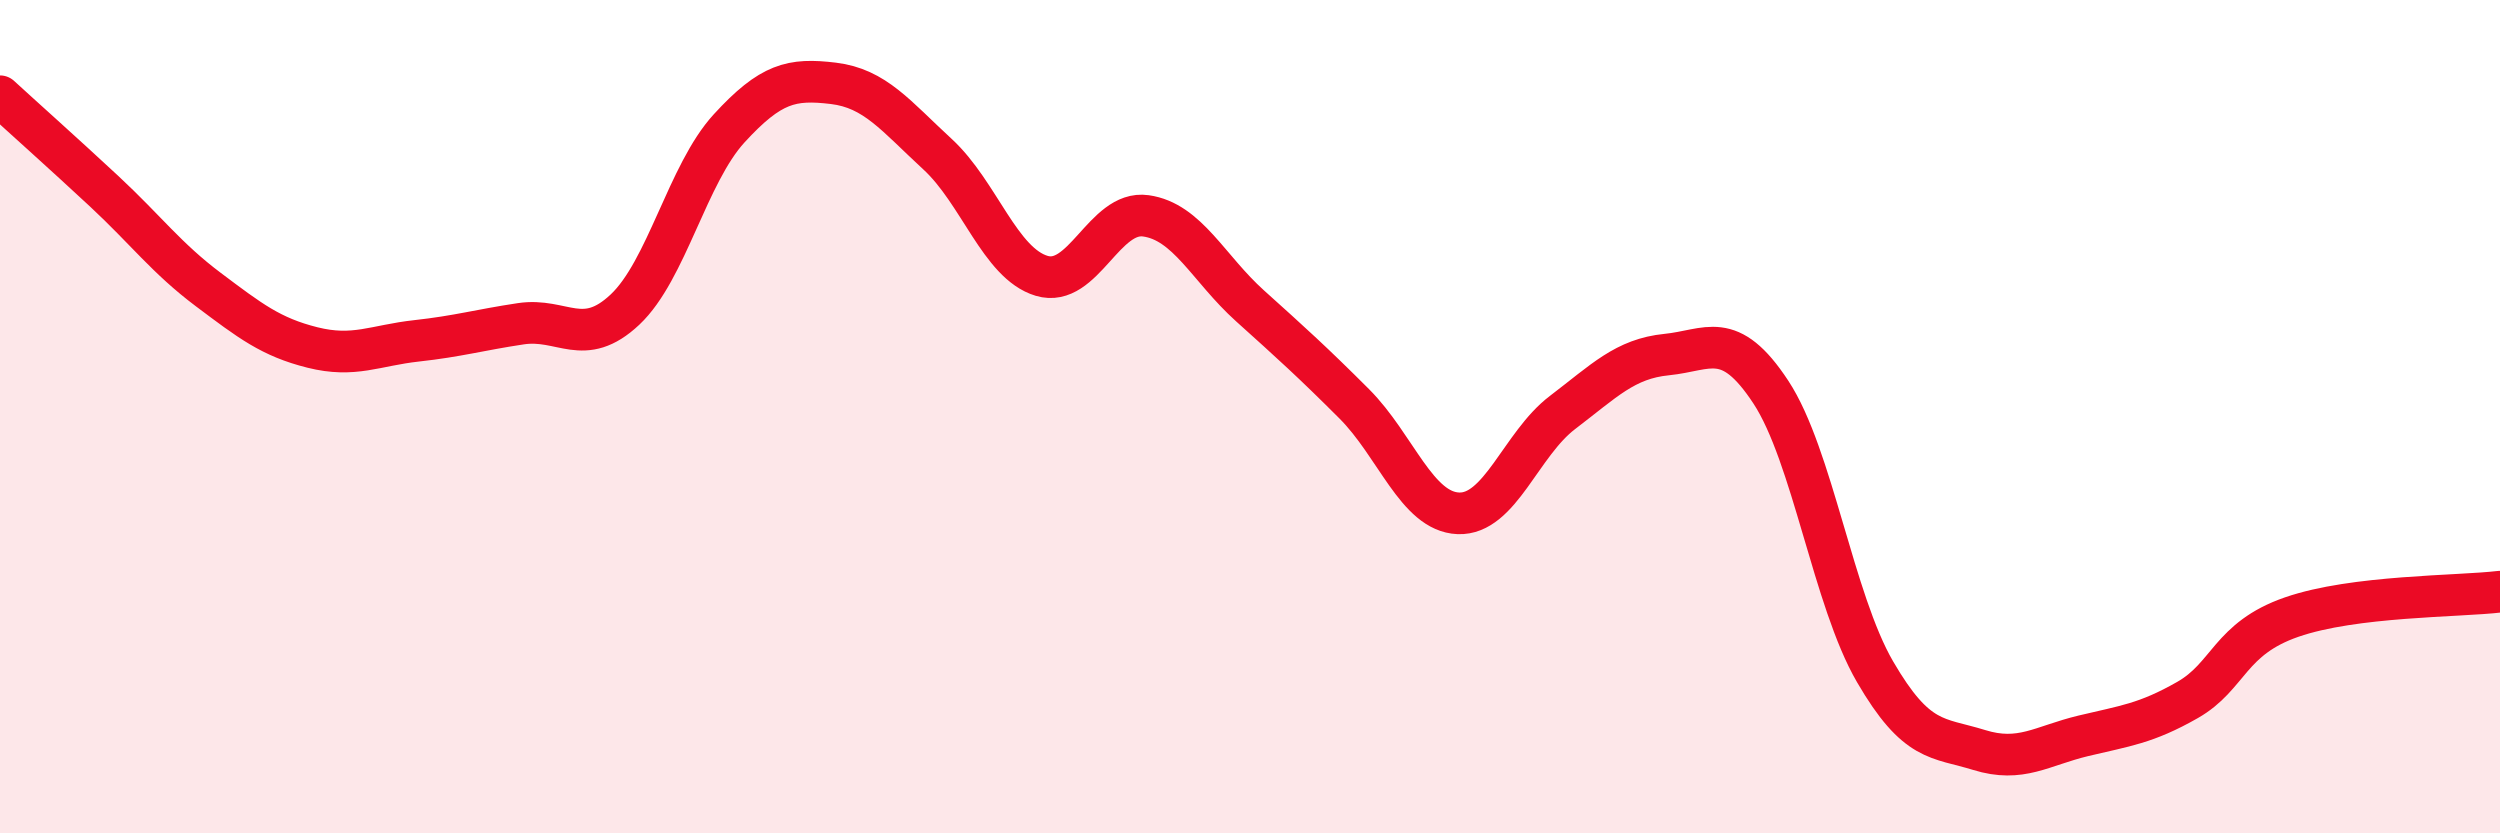
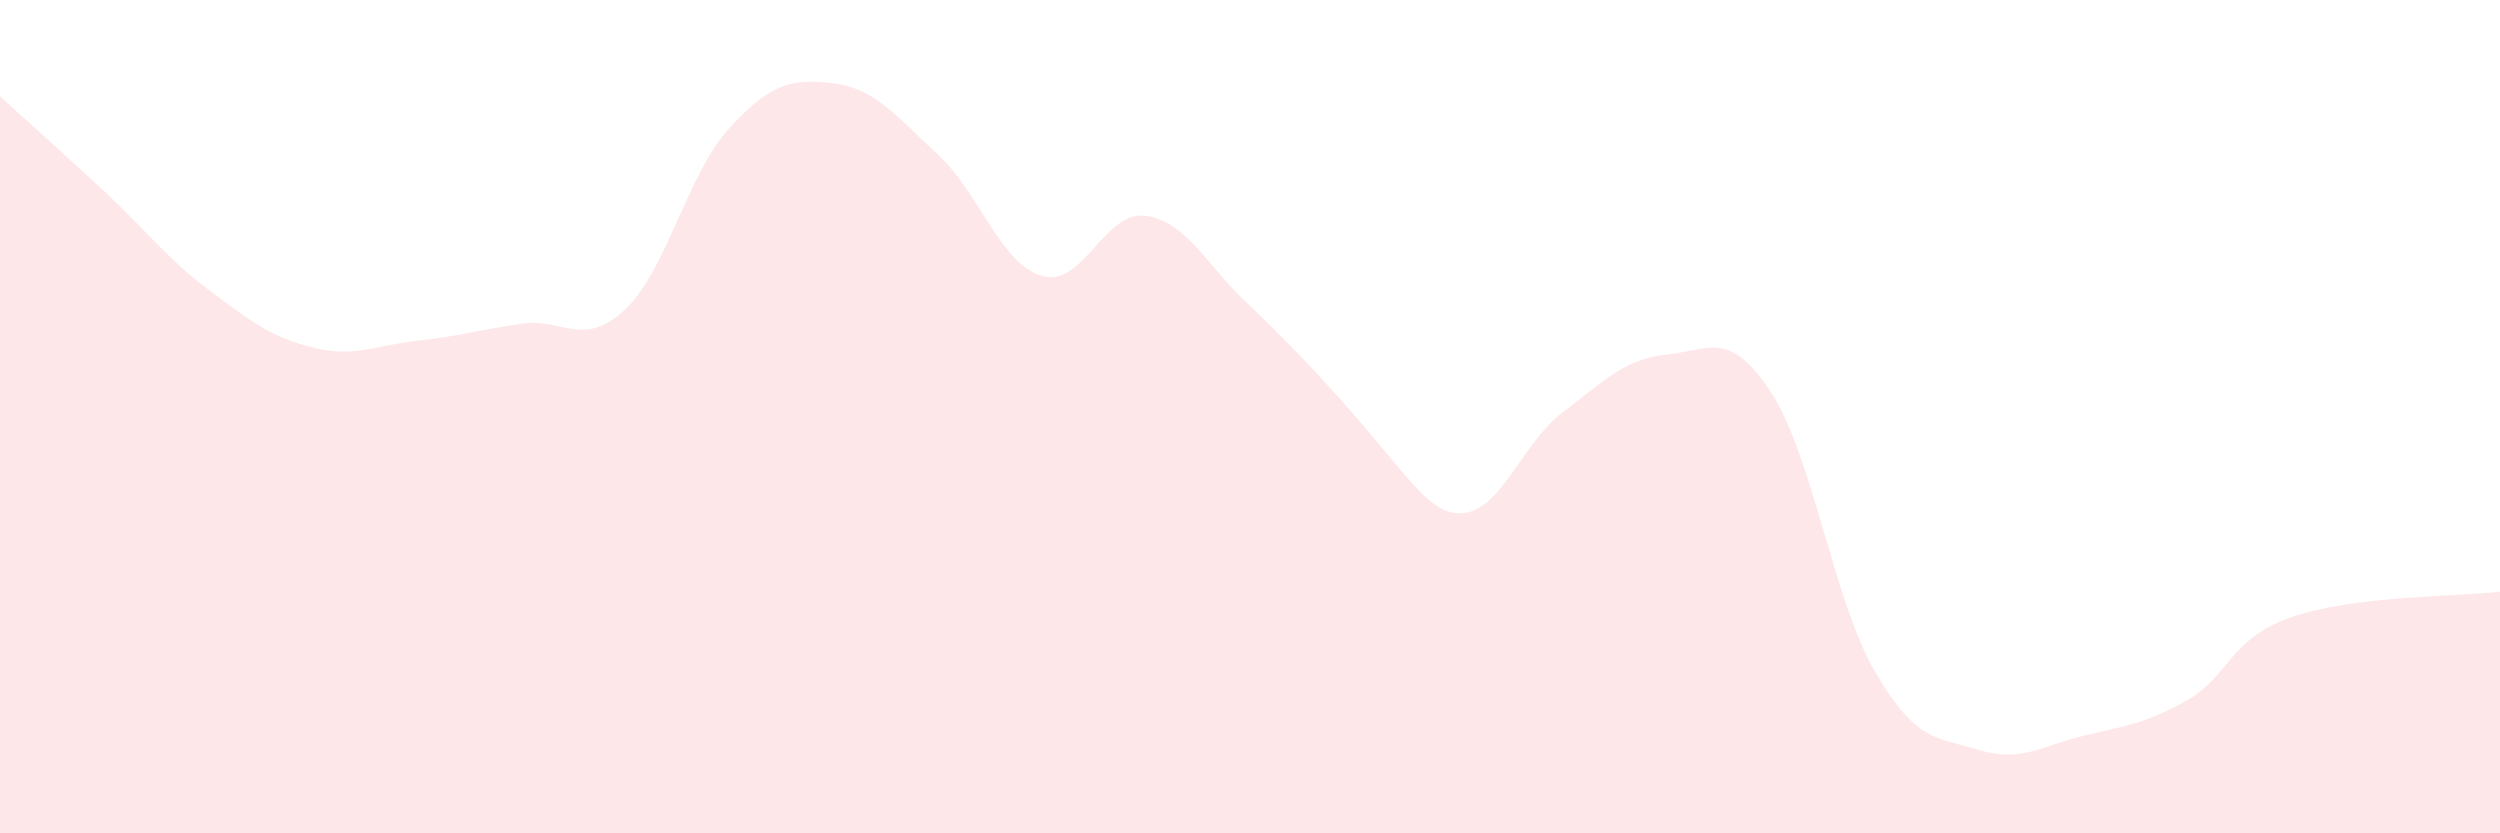
<svg xmlns="http://www.w3.org/2000/svg" width="60" height="20" viewBox="0 0 60 20">
-   <path d="M 0,2.31 C 0.5,2.77 1.5,3.66 2.5,4.59 C 3.5,5.52 4,6.2 5,6.95 C 6,7.7 6.5,8.09 7.5,8.34 C 8.5,8.59 9,8.29 10,8.18 C 11,8.07 11.5,7.92 12.5,7.77 C 13.5,7.62 14,8.37 15,7.43 C 16,6.49 16.5,4.17 17.5,3.08 C 18.5,1.99 19,1.88 20,2 C 21,2.12 21.5,2.78 22.5,3.7 C 23.5,4.62 24,6.32 25,6.62 C 26,6.92 26.5,5.04 27.5,5.18 C 28.5,5.32 29,6.44 30,7.34 C 31,8.24 31.5,8.69 32.5,9.69 C 33.5,10.69 34,12.28 35,12.32 C 36,12.36 36.5,10.66 37.5,9.9 C 38.5,9.14 39,8.61 40,8.51 C 41,8.41 41.5,7.89 42.5,9.41 C 43.5,10.93 44,14.4 45,16.12 C 46,17.84 46.5,17.69 47.5,18 C 48.5,18.31 49,17.9 50,17.66 C 51,17.42 51.5,17.37 52.5,16.8 C 53.5,16.23 53.5,15.33 55,14.81 C 56.5,14.29 59,14.32 60,14.2L60 20L0 20Z" fill="#EB0A25" opacity="0.1" stroke-linecap="round" stroke-linejoin="round" />
-   <path d="M 0,2.31 C 0.5,2.77 1.5,3.66 2.5,4.59 C 3.5,5.52 4,6.2 5,6.95 C 6,7.7 6.5,8.09 7.5,8.34 C 8.5,8.59 9,8.29 10,8.18 C 11,8.07 11.5,7.92 12.5,7.77 C 13.5,7.62 14,8.37 15,7.43 C 16,6.49 16.5,4.17 17.5,3.08 C 18.5,1.99 19,1.88 20,2 C 21,2.12 21.5,2.78 22.5,3.7 C 23.5,4.62 24,6.32 25,6.62 C 26,6.92 26.5,5.04 27.5,5.18 C 28.5,5.32 29,6.44 30,7.34 C 31,8.24 31.5,8.69 32.5,9.69 C 33.5,10.69 34,12.28 35,12.32 C 36,12.36 36.5,10.66 37.5,9.9 C 38.5,9.14 39,8.61 40,8.51 C 41,8.41 41.5,7.89 42.5,9.41 C 43.5,10.93 44,14.4 45,16.12 C 46,17.84 46.5,17.69 47.5,18 C 48.5,18.31 49,17.9 50,17.66 C 51,17.42 51.5,17.37 52.5,16.8 C 53.5,16.23 53.5,15.33 55,14.81 C 56.5,14.29 59,14.32 60,14.2" stroke="#EB0A25" stroke-width="1" fill="none" stroke-linecap="round" stroke-linejoin="round" />
+   <path d="M 0,2.31 C 0.5,2.77 1.5,3.66 2.5,4.59 C 3.5,5.52 4,6.2 5,6.95 C 6,7.7 6.5,8.09 7.5,8.34 C 8.5,8.59 9,8.29 10,8.18 C 11,8.07 11.5,7.92 12.5,7.77 C 13.5,7.62 14,8.37 15,7.43 C 16,6.49 16.5,4.17 17.5,3.08 C 18.5,1.99 19,1.88 20,2 C 21,2.12 21.5,2.78 22.5,3.7 C 23.5,4.62 24,6.32 25,6.62 C 26,6.92 26.5,5.04 27.5,5.18 C 28.5,5.32 29,6.44 30,7.34 C 33.5,10.69 34,12.28 35,12.32 C 36,12.36 36.5,10.66 37.5,9.9 C 38.5,9.14 39,8.61 40,8.51 C 41,8.41 41.5,7.89 42.5,9.41 C 43.5,10.93 44,14.4 45,16.12 C 46,17.84 46.5,17.69 47.5,18 C 48.5,18.31 49,17.9 50,17.66 C 51,17.42 51.5,17.37 52.5,16.8 C 53.5,16.23 53.5,15.33 55,14.81 C 56.5,14.29 59,14.32 60,14.2L60 20L0 20Z" fill="#EB0A25" opacity="0.1" stroke-linecap="round" stroke-linejoin="round" />
</svg>